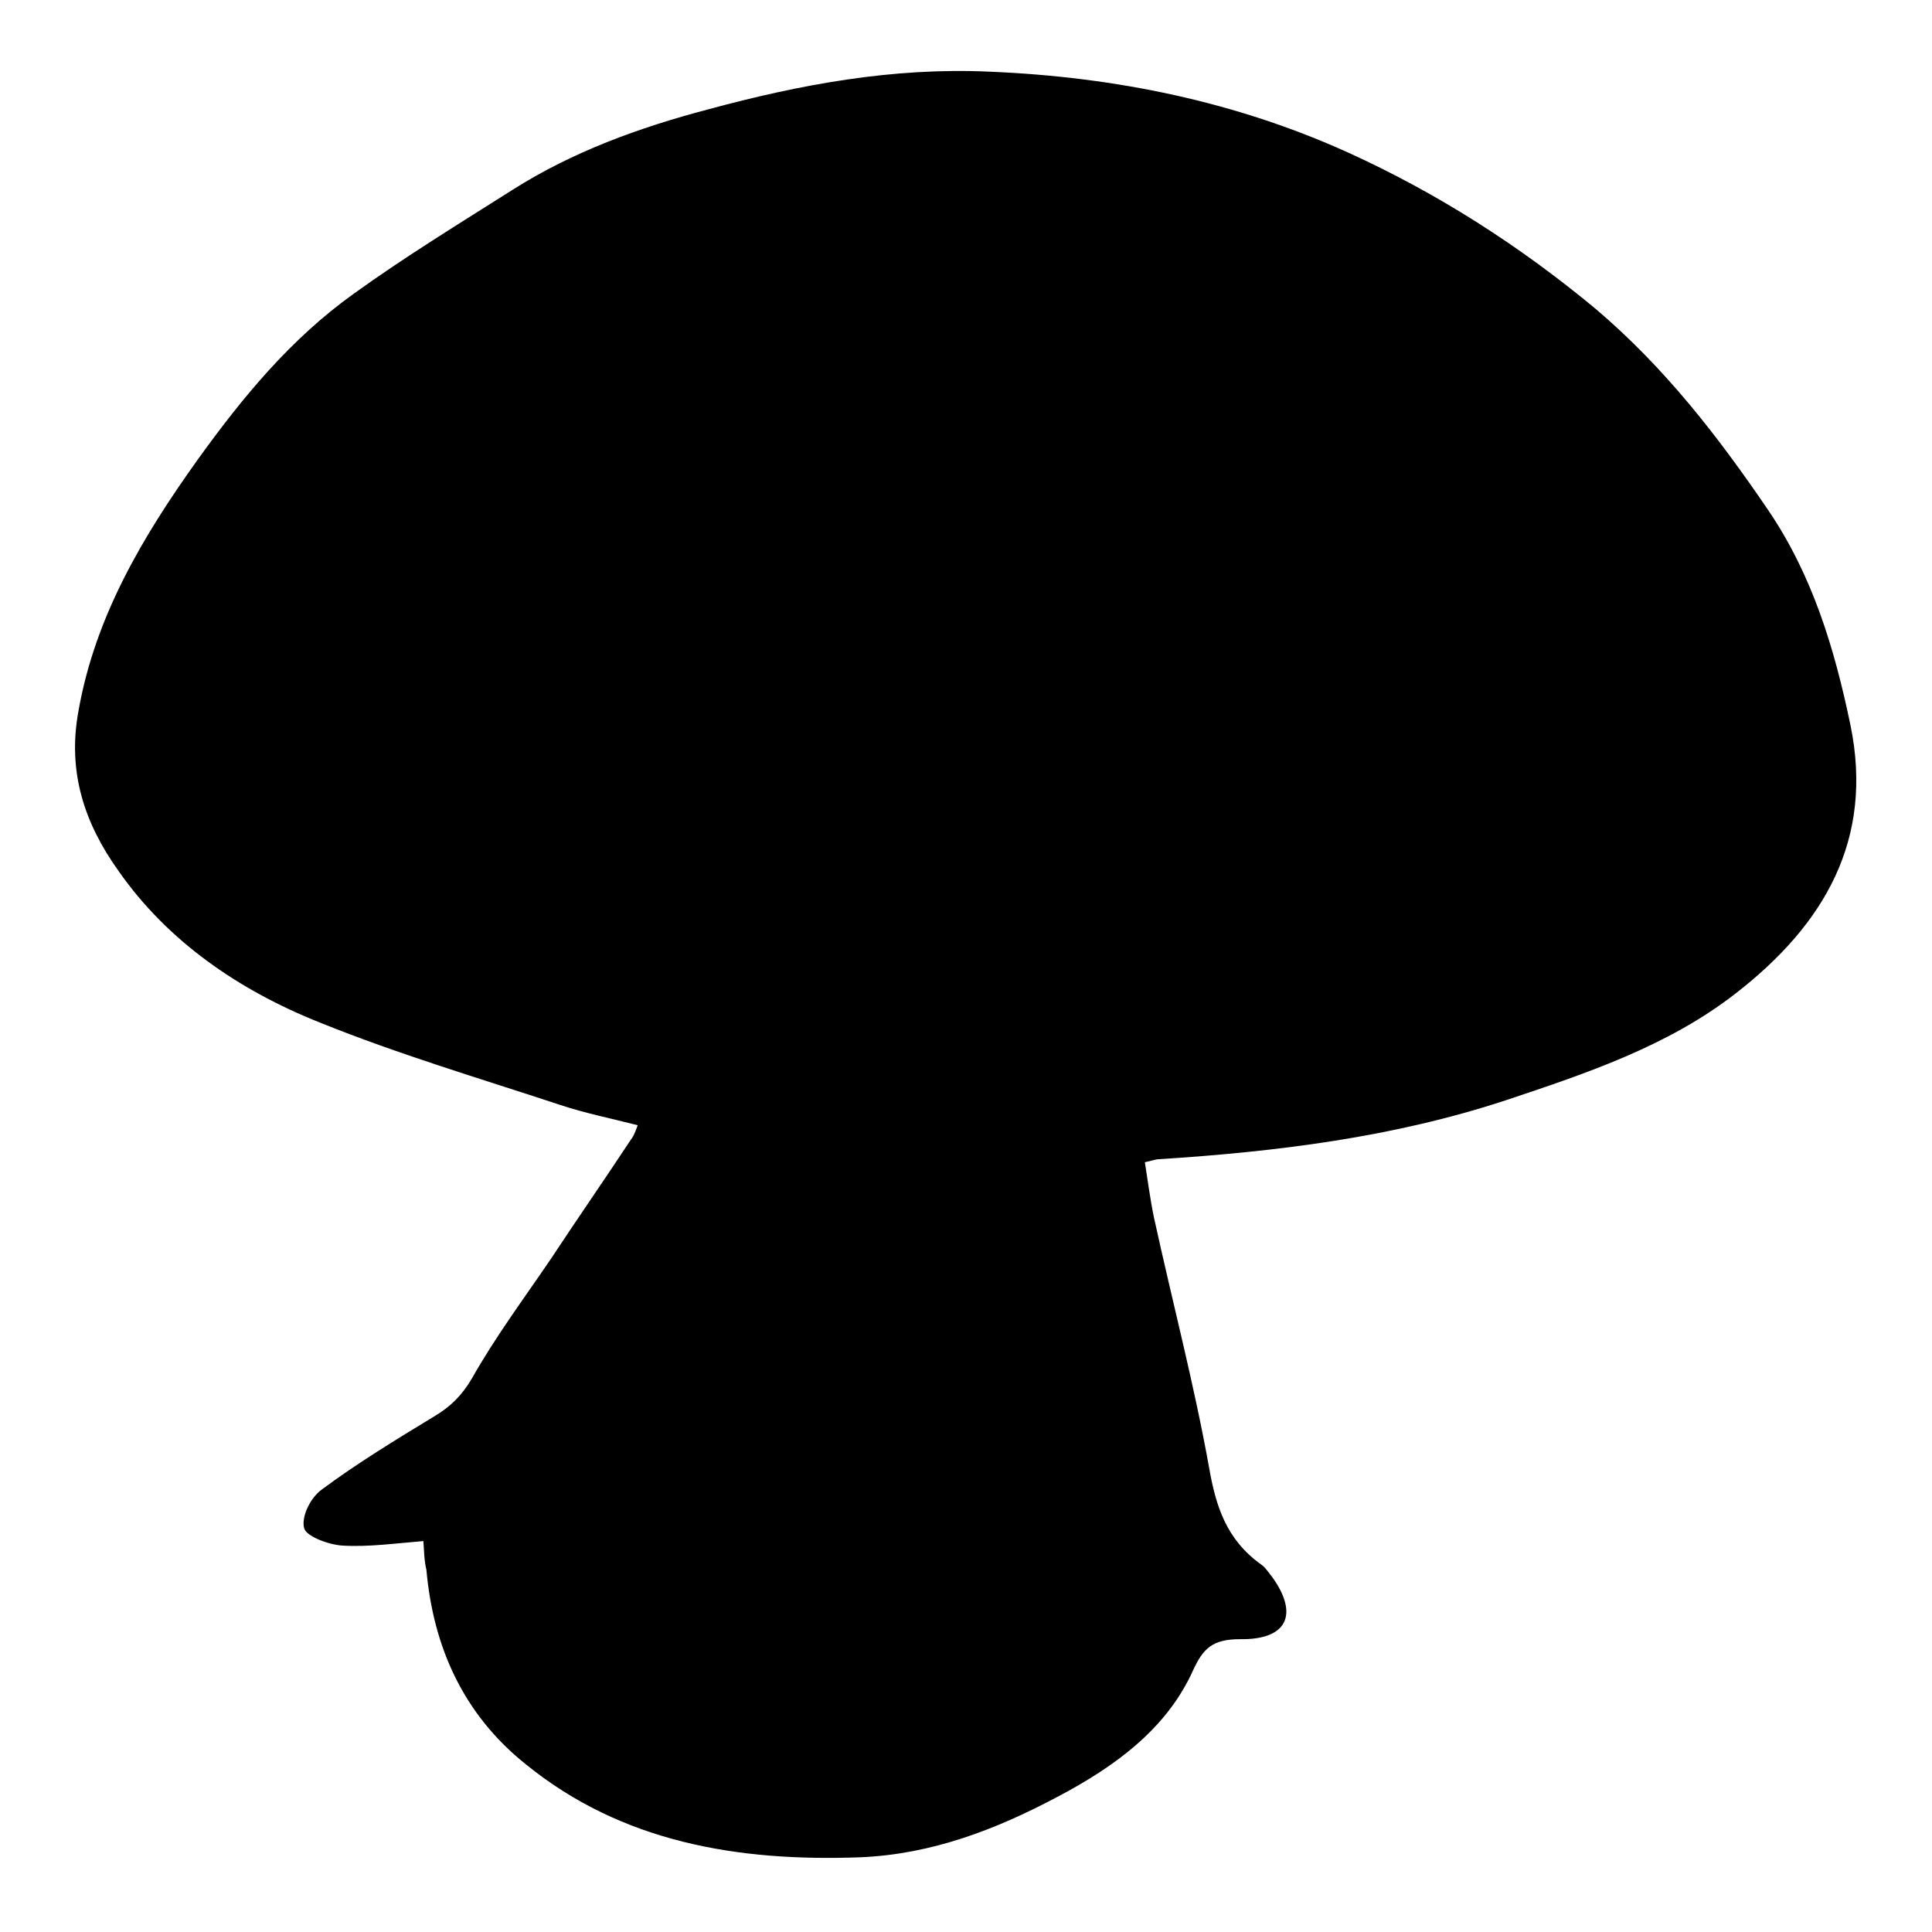
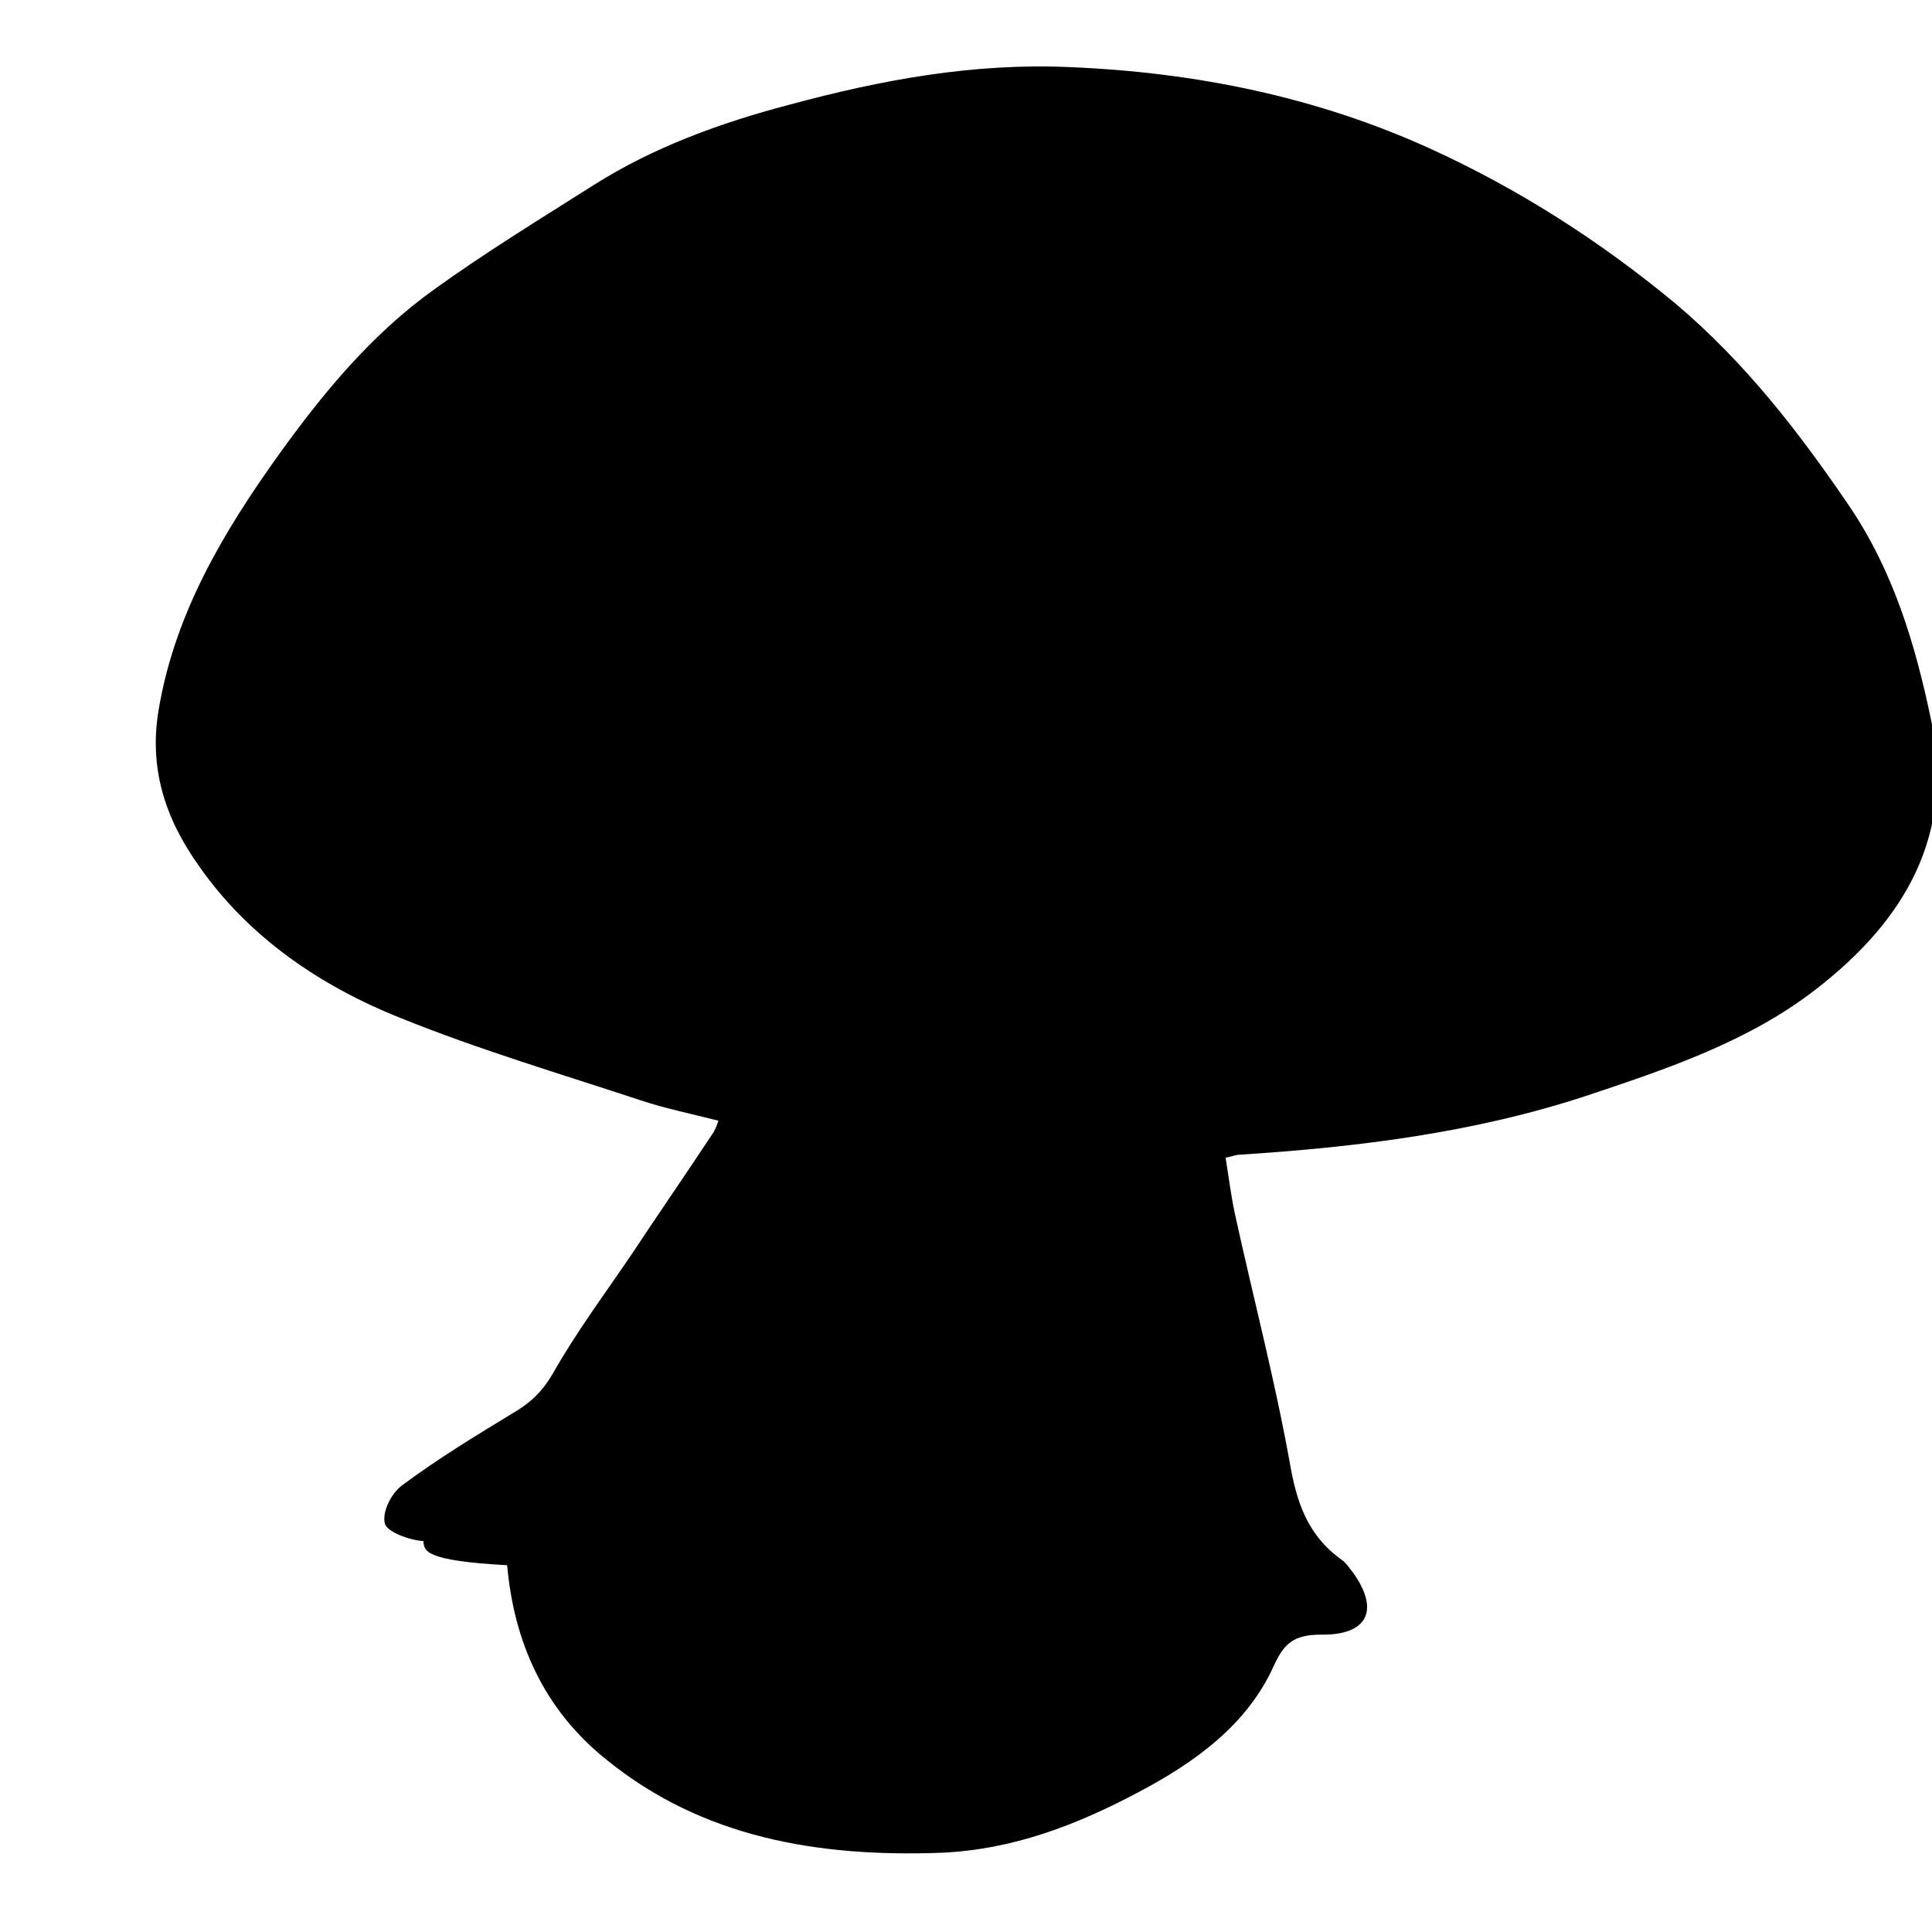
<svg xmlns="http://www.w3.org/2000/svg" version="1.1" x="0px" y="0px" viewBox="0 0 256 256" enable-background="new 0 0 256 256" xml:space="preserve">
  <g>
    <g>
-       <path fill="#000000" d="M56.1,204.2c-3.7,0.3-7.2,0.8-10.7,0.6c-1.8-0.1-4.8-1.2-5.1-2.3c-0.4-1.5,0.8-4,2.3-5.1c4.7-3.5,9.8-6.6,14.9-9.7c2.2-1.3,3.7-2.8,5-5c3.1-5.5,6.9-10.6,10.5-15.9c3.5-5.3,7.1-10.5,10.6-15.8c0.4-0.5,0.6-1.1,0.9-1.9c-3.5-0.9-7-1.6-10.3-2.7c-10.6-3.5-21.4-6.7-31.8-10.9c-10.8-4.3-20.2-10.8-26.7-20.1c-4.5-6.3-6.8-13.1-5.3-21.2c2.2-12.5,8.5-23.1,15.8-33.3c5.9-8.2,12.3-16,20.7-22c6.8-4.9,14-9.3,21.1-13.8c7.9-5,16.7-8.2,25.8-10.6c12.2-3.3,24.5-5.6,37.4-5c16.7,0.7,32.6,4,47.4,10.7c11.9,5.4,22.8,12.4,32.8,20.7c9.2,7.8,16.3,17,22.9,26.7c5.9,8.7,8.8,18.4,10.9,28.5c3.1,15.1-3.4,26.4-15.3,35.6c-8.9,6.9-19.6,10.5-30.4,14.1c-14.9,4.9-30.3,6.8-45.9,7.8c-0.5,0-0.9,0.2-1.9,0.4c0.4,2.5,0.7,4.9,1.2,7.3c2.4,11,5.3,22,7.3,33.1c0.9,5.2,2.3,9.6,6.9,12.9c0.6,0.4,1,1.1,1.5,1.7c3.5,4.9,2,8.3-4.3,8.2c-3.7,0-4.9,1.3-6.2,4.1c-3.5,7.8-10.4,12.8-18,16.8c-8.1,4.3-16.6,7.6-26.1,8c-16.3,0.6-31.6-2-44.3-12.3c-8.4-6.7-12.3-15.7-13.2-25.8C56.2,206.8,56.2,205.5,56.1,204.2z" />
+       <path fill="#000000" d="M56.1,204.2c-1.8-0.1-4.8-1.2-5.1-2.3c-0.4-1.5,0.8-4,2.3-5.1c4.7-3.5,9.8-6.6,14.9-9.7c2.2-1.3,3.7-2.8,5-5c3.1-5.5,6.9-10.6,10.5-15.9c3.5-5.3,7.1-10.5,10.6-15.8c0.4-0.5,0.6-1.1,0.9-1.9c-3.5-0.9-7-1.6-10.3-2.7c-10.6-3.5-21.4-6.7-31.8-10.9c-10.8-4.3-20.2-10.8-26.7-20.1c-4.5-6.3-6.8-13.1-5.3-21.2c2.2-12.5,8.5-23.1,15.8-33.3c5.9-8.2,12.3-16,20.7-22c6.8-4.9,14-9.3,21.1-13.8c7.9-5,16.7-8.2,25.8-10.6c12.2-3.3,24.5-5.6,37.4-5c16.7,0.7,32.6,4,47.4,10.7c11.9,5.4,22.8,12.4,32.8,20.7c9.2,7.8,16.3,17,22.9,26.7c5.9,8.7,8.8,18.4,10.9,28.5c3.1,15.1-3.4,26.4-15.3,35.6c-8.9,6.9-19.6,10.5-30.4,14.1c-14.9,4.9-30.3,6.8-45.9,7.8c-0.5,0-0.9,0.2-1.9,0.4c0.4,2.5,0.7,4.9,1.2,7.3c2.4,11,5.3,22,7.3,33.1c0.9,5.2,2.3,9.6,6.9,12.9c0.6,0.4,1,1.1,1.5,1.7c3.5,4.9,2,8.3-4.3,8.2c-3.7,0-4.9,1.3-6.2,4.1c-3.5,7.8-10.4,12.8-18,16.8c-8.1,4.3-16.6,7.6-26.1,8c-16.3,0.6-31.6-2-44.3-12.3c-8.4-6.7-12.3-15.7-13.2-25.8C56.2,206.8,56.2,205.5,56.1,204.2z" />
    </g>
  </g>
</svg>